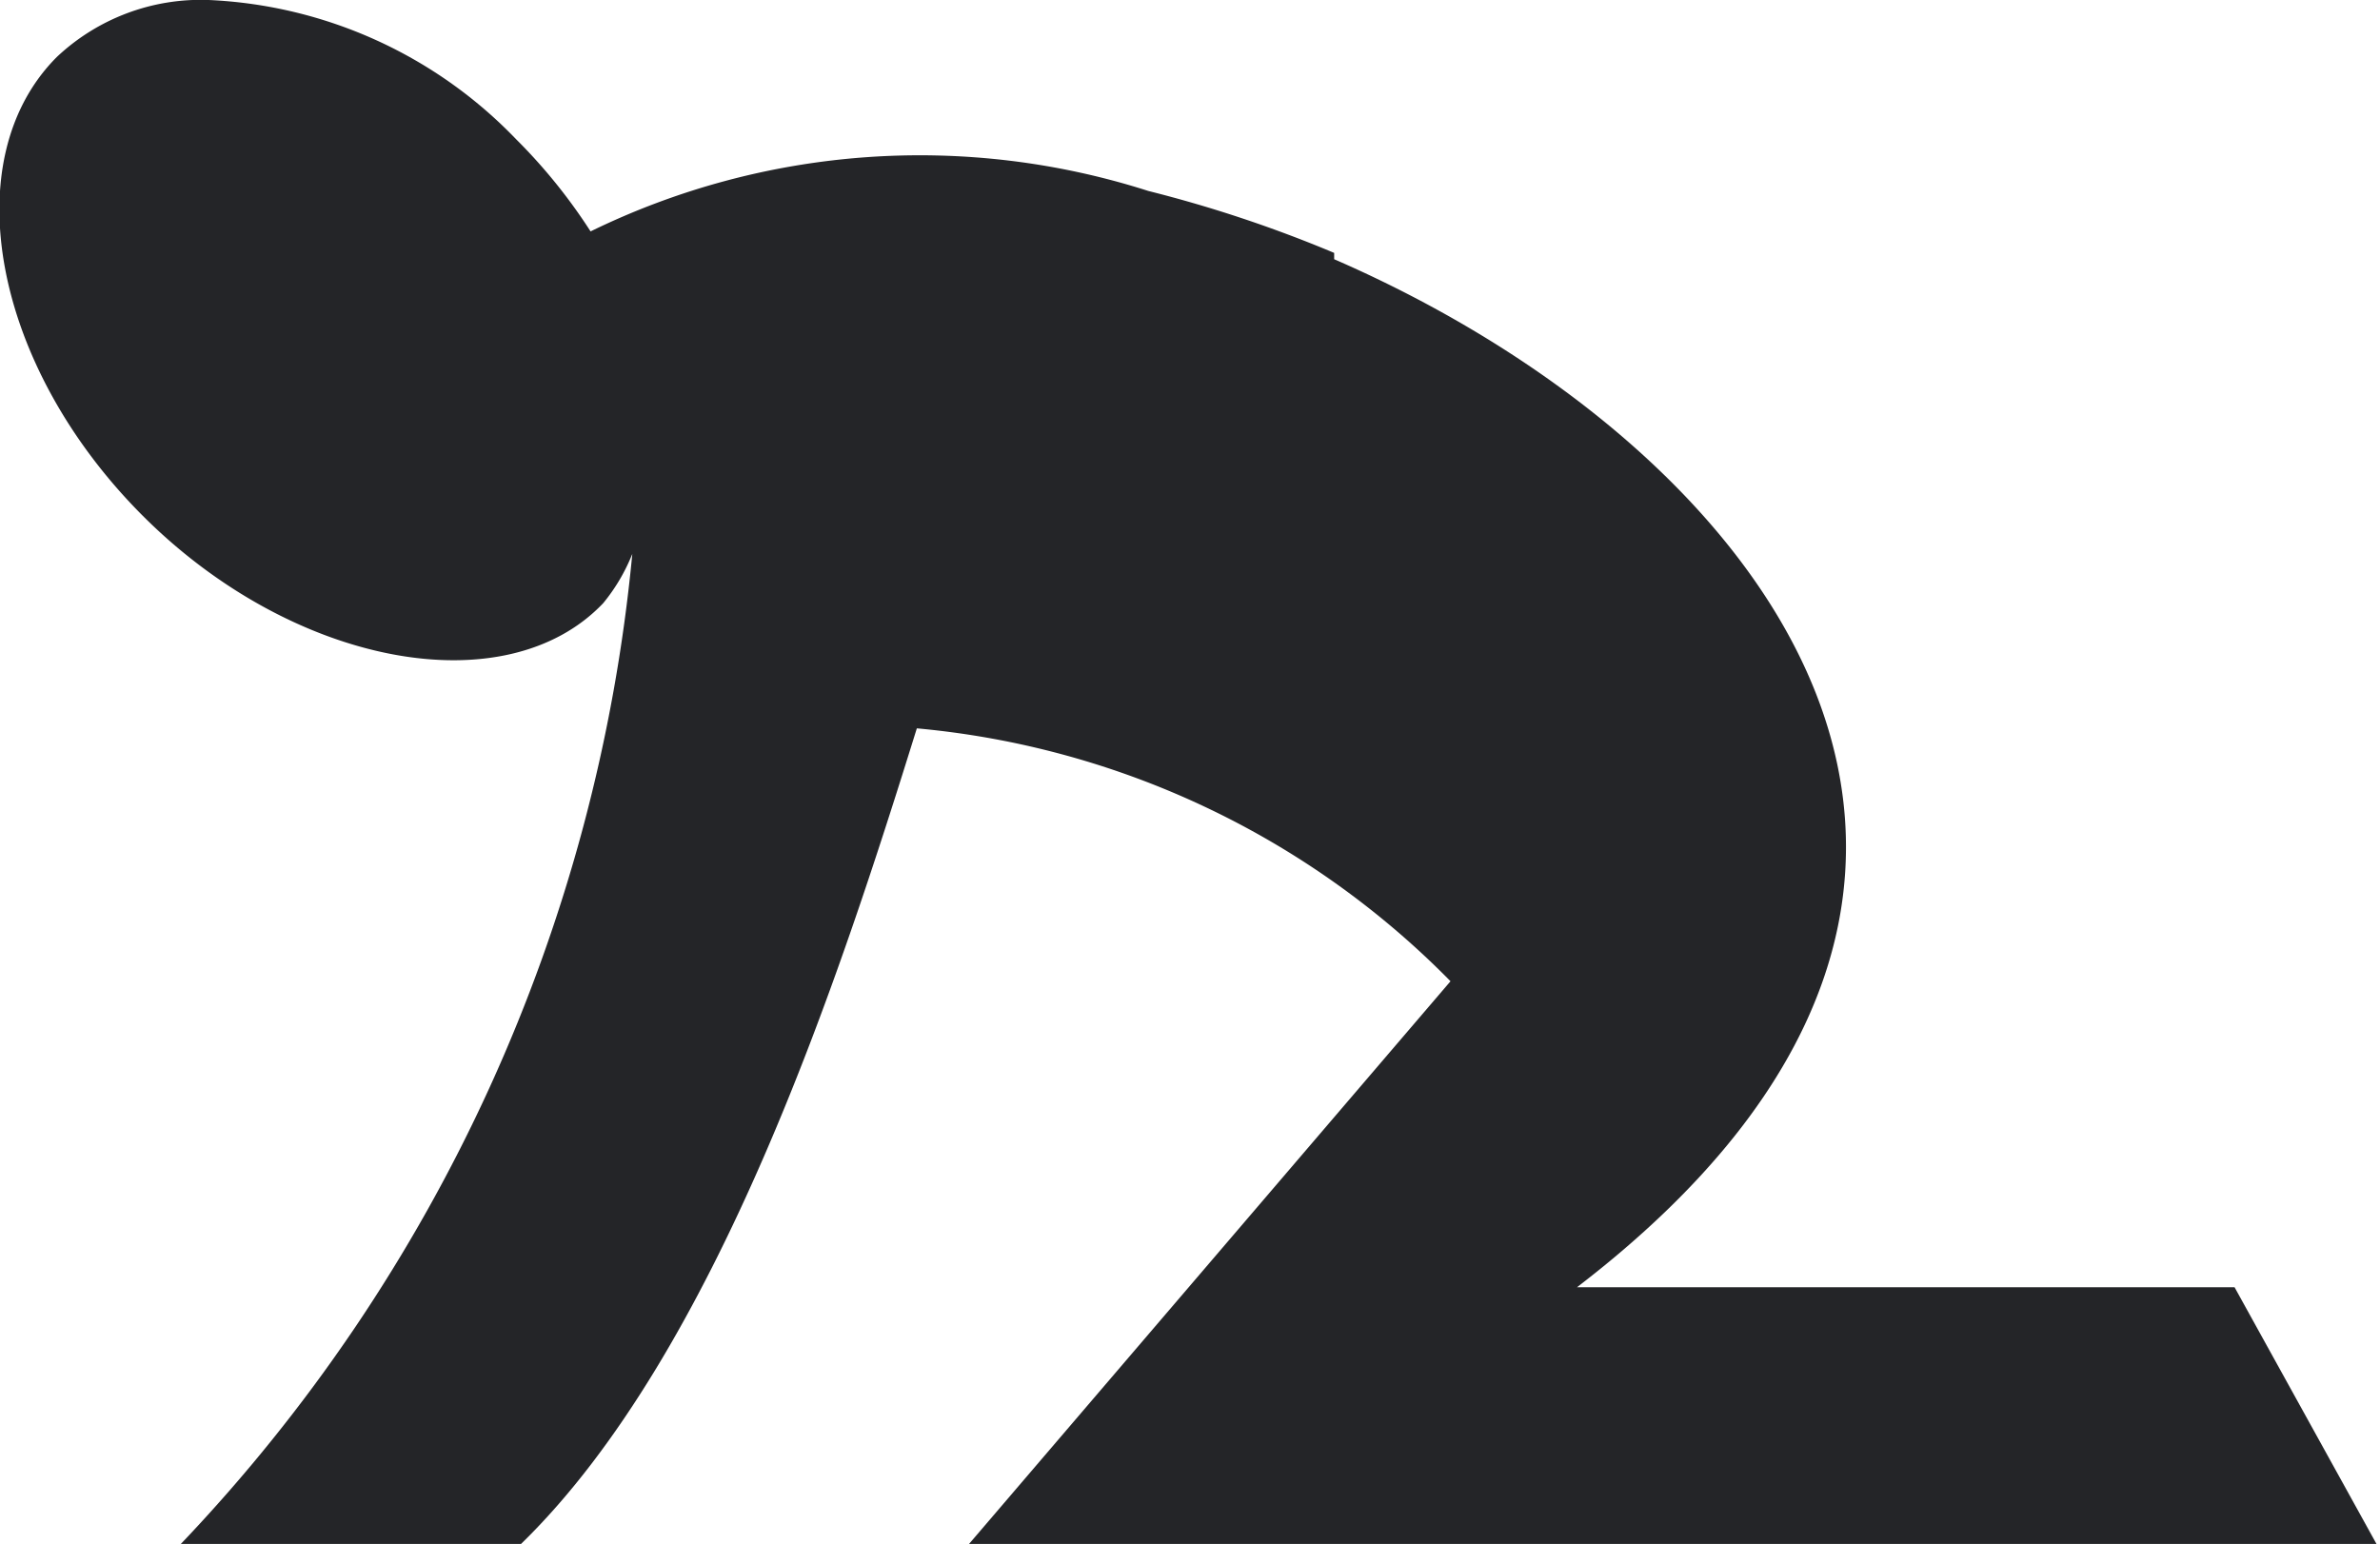
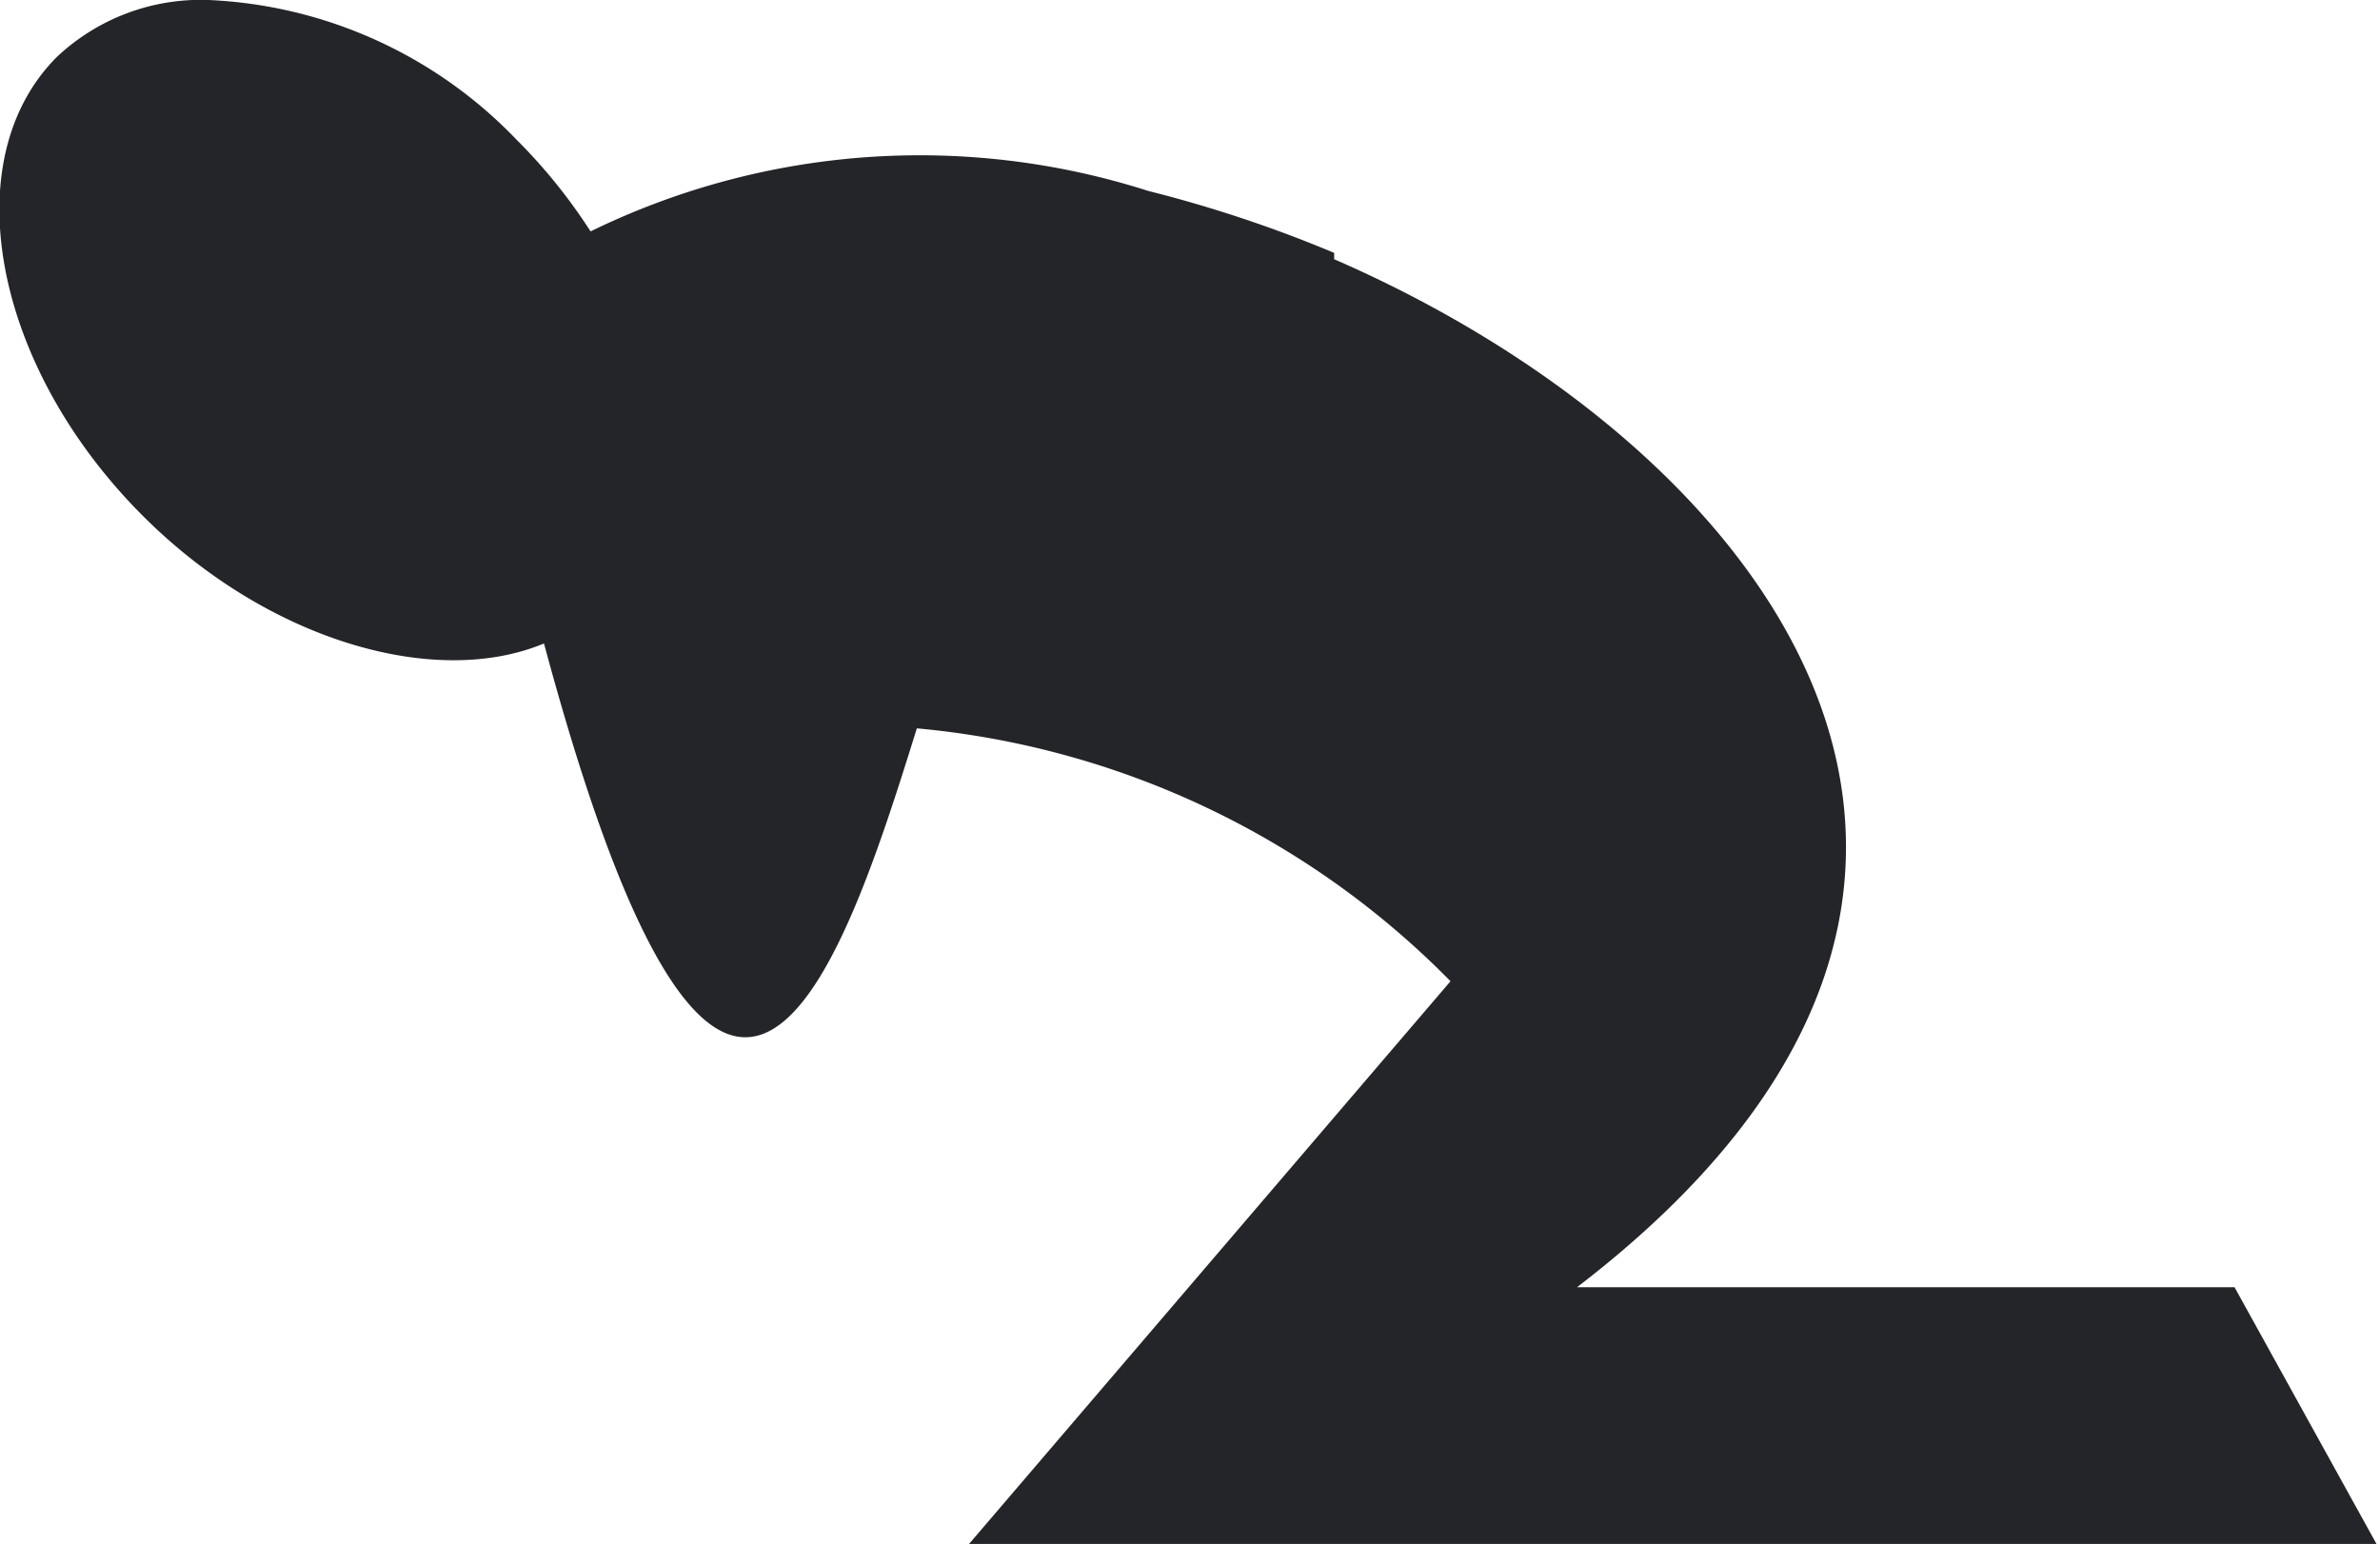
<svg xmlns="http://www.w3.org/2000/svg" viewBox="0 0 18.82 12.21">
  <defs>
    <style>.cls-1{fill:#242528;}</style>
  </defs>
  <title>Asset 52</title>
  <g id="Layer_2" data-name="Layer 2">
    <g id="Layer_1-2" data-name="Layer 1">
-       <path class="cls-1" d="M1.65,0A1.66,1.66,0,0,0,.45.45c-.81.81-.51,2.44.68,3.63S4,5.58,4.77,4.77A1.47,1.47,0,0,0,5,4.38a13.15,13.15,0,0,1-3.57,7.83H4.12C5.67,10.7,6.64,7.72,7.25,5.76a6.78,6.78,0,0,1,4.22,2l-3.85,4.5h11.2l-1.15-2.08h-5.2C16.62,7,14,3.55,10.55,2.05V2a10.23,10.23,0,0,0-1.47-.49h0a5.93,5.93,0,0,0-4.41.32,4.35,4.35,0,0,0-.59-.73A3.59,3.59,0,0,0,1.65,0Z" />
+       <path class="cls-1" d="M1.65,0A1.66,1.66,0,0,0,.45.45c-.81.81-.51,2.44.68,3.63S4,5.58,4.77,4.77A1.47,1.47,0,0,0,5,4.38H4.12C5.67,10.7,6.64,7.72,7.25,5.76a6.78,6.78,0,0,1,4.22,2l-3.85,4.5h11.2l-1.15-2.08h-5.2C16.62,7,14,3.55,10.55,2.05V2a10.23,10.23,0,0,0-1.47-.49h0a5.93,5.93,0,0,0-4.41.32,4.35,4.35,0,0,0-.59-.73A3.59,3.59,0,0,0,1.65,0Z" />
    </g>
  </g>
</svg>